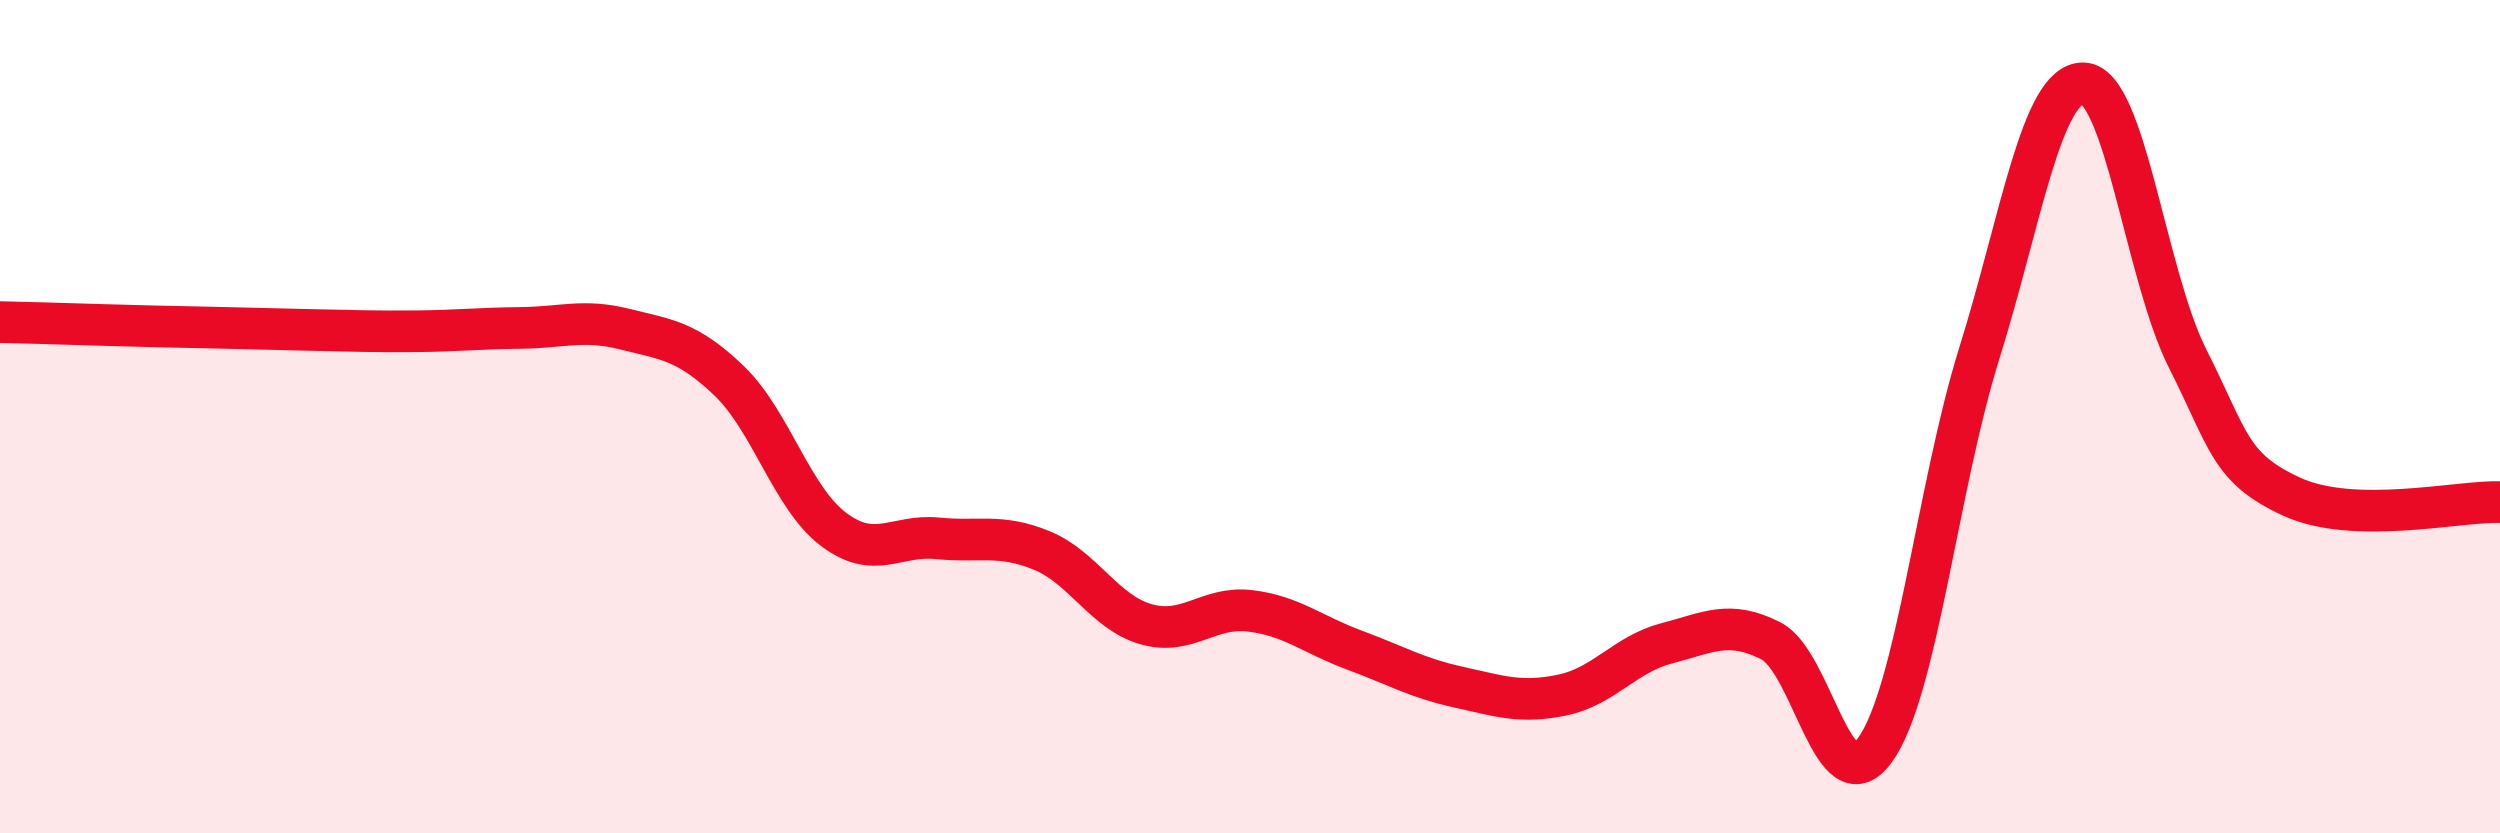
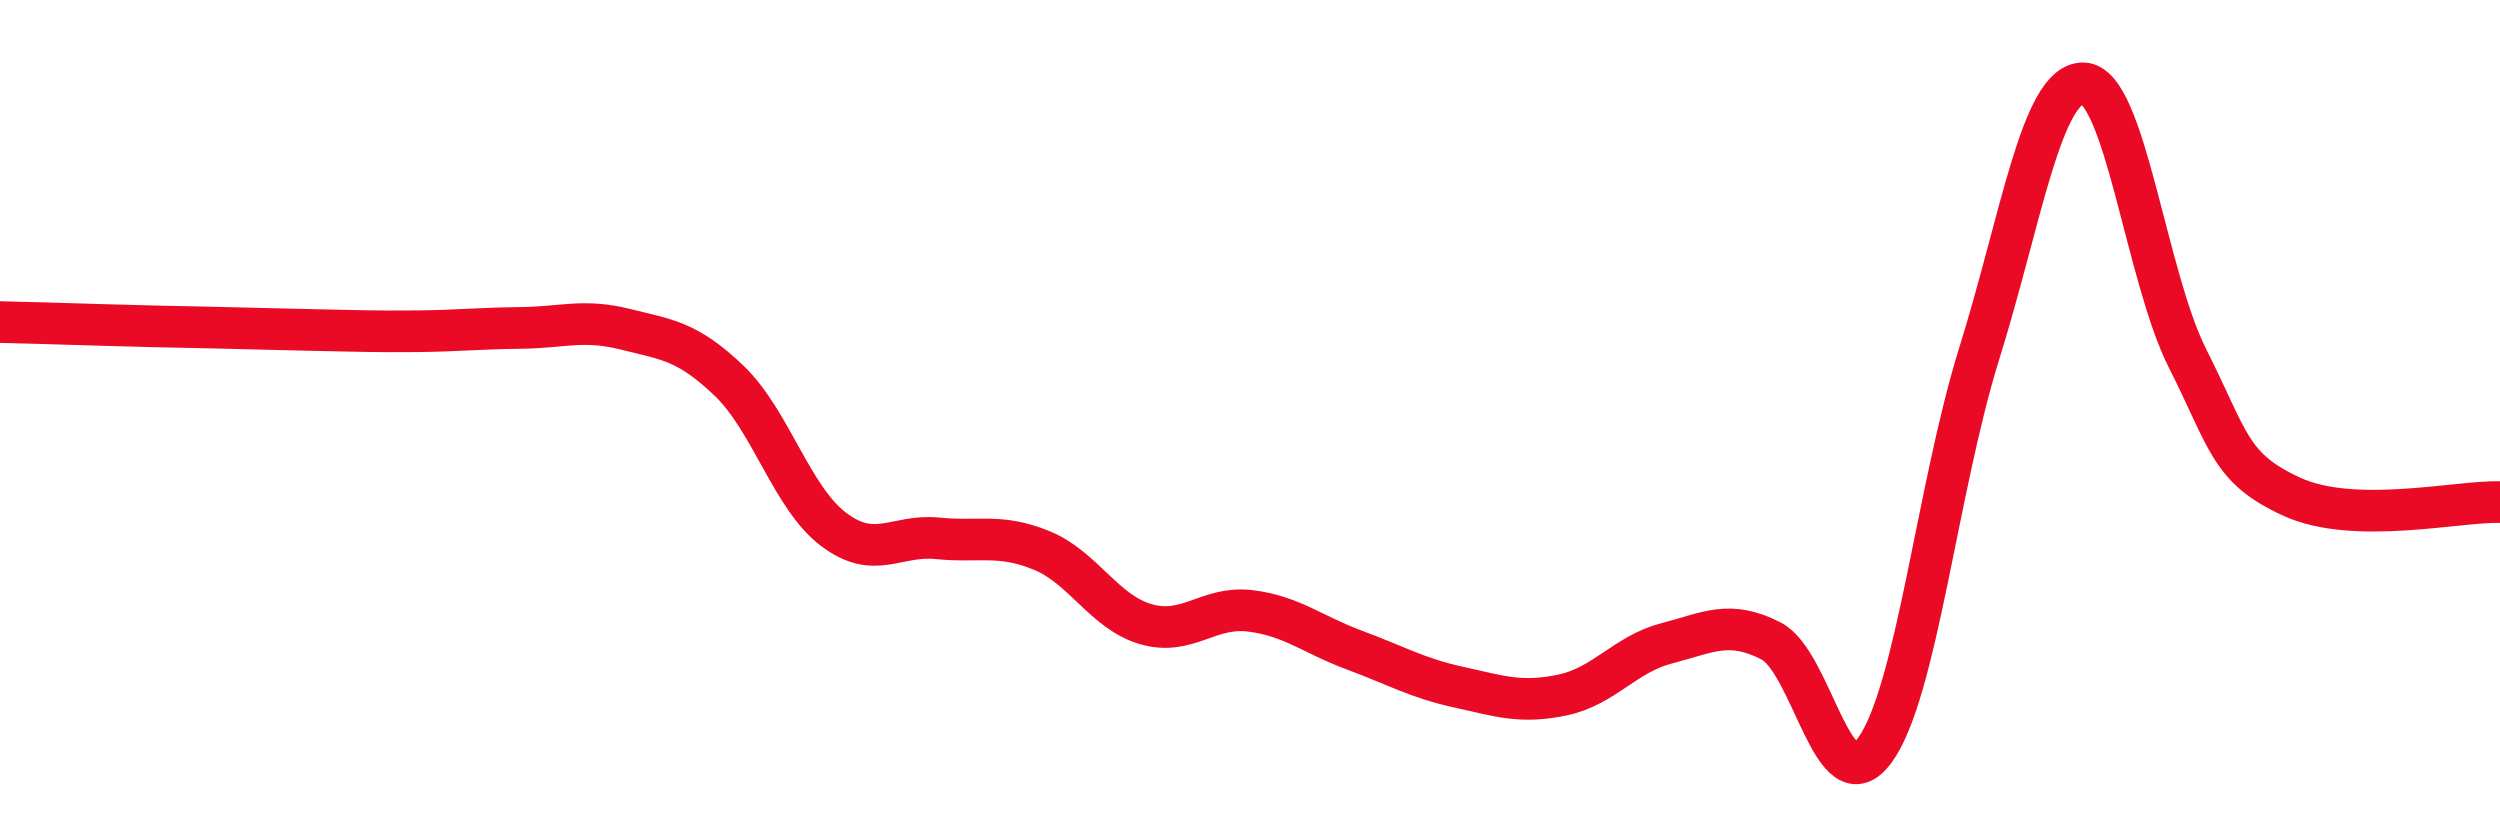
<svg xmlns="http://www.w3.org/2000/svg" width="60" height="20" viewBox="0 0 60 20">
-   <path d="M 0,7.73 C 0.5,7.74 1.5,7.77 2.5,7.8 C 3.5,7.83 4,7.84 5,7.86 C 6,7.88 6.5,7.9 7.5,7.92 C 8.5,7.94 9,7.96 10,7.95 C 11,7.94 11.5,7.88 12.5,7.87 C 13.5,7.86 14,7.65 15,7.9 C 16,8.15 16.5,8.18 17.5,9.14 C 18.5,10.1 19,11.94 20,12.7 C 21,13.46 21.5,12.82 22.5,12.92 C 23.5,13.02 24,12.8 25,13.21 C 26,13.62 26.5,14.69 27.5,14.98 C 28.5,15.27 29,14.54 30,14.66 C 31,14.78 31.5,15.23 32.5,15.6 C 33.5,15.97 34,16.27 35,16.49 C 36,16.71 36.5,16.89 37.5,16.68 C 38.5,16.47 39,15.7 40,15.44 C 41,15.18 41.5,14.87 42.5,15.38 C 43.5,15.89 44,19.38 45,18 C 46,16.62 46.5,11.69 47.5,8.49 C 48.5,5.29 49,1.98 50,2 C 51,2.02 51.5,6.62 52.5,8.6 C 53.5,10.58 53.5,11.23 55,11.92 C 56.5,12.61 59,12.02 60,12.05L60 20L0 20Z" fill="#EB0A25" opacity="0.1" stroke-linecap="round" stroke-linejoin="round" />
  <path d="M 0,7.73 C 0.5,7.74 1.5,7.77 2.5,7.8 C 3.5,7.83 4,7.84 5,7.86 C 6,7.88 6.5,7.9 7.5,7.92 C 8.5,7.94 9,7.96 10,7.95 C 11,7.94 11.5,7.88 12.5,7.87 C 13.5,7.86 14,7.65 15,7.9 C 16,8.15 16.5,8.18 17.5,9.14 C 18.5,10.1 19,11.94 20,12.7 C 21,13.46 21.5,12.82 22.5,12.92 C 23.5,13.02 24,12.8 25,13.21 C 26,13.62 26.5,14.69 27.5,14.98 C 28.5,15.27 29,14.54 30,14.66 C 31,14.78 31.5,15.23 32.5,15.6 C 33.5,15.97 34,16.27 35,16.49 C 36,16.71 36.5,16.89 37.5,16.68 C 38.5,16.47 39,15.7 40,15.44 C 41,15.18 41.5,14.87 42.5,15.38 C 43.5,15.89 44,19.38 45,18 C 46,16.62 46.5,11.69 47.5,8.49 C 48.5,5.29 49,1.98 50,2 C 51,2.02 51.5,6.62 52.5,8.6 C 53.5,10.58 53.5,11.23 55,11.92 C 56.5,12.61 59,12.02 60,12.05" stroke="#EB0A25" stroke-width="1" fill="none" stroke-linecap="round" stroke-linejoin="round" />
</svg>